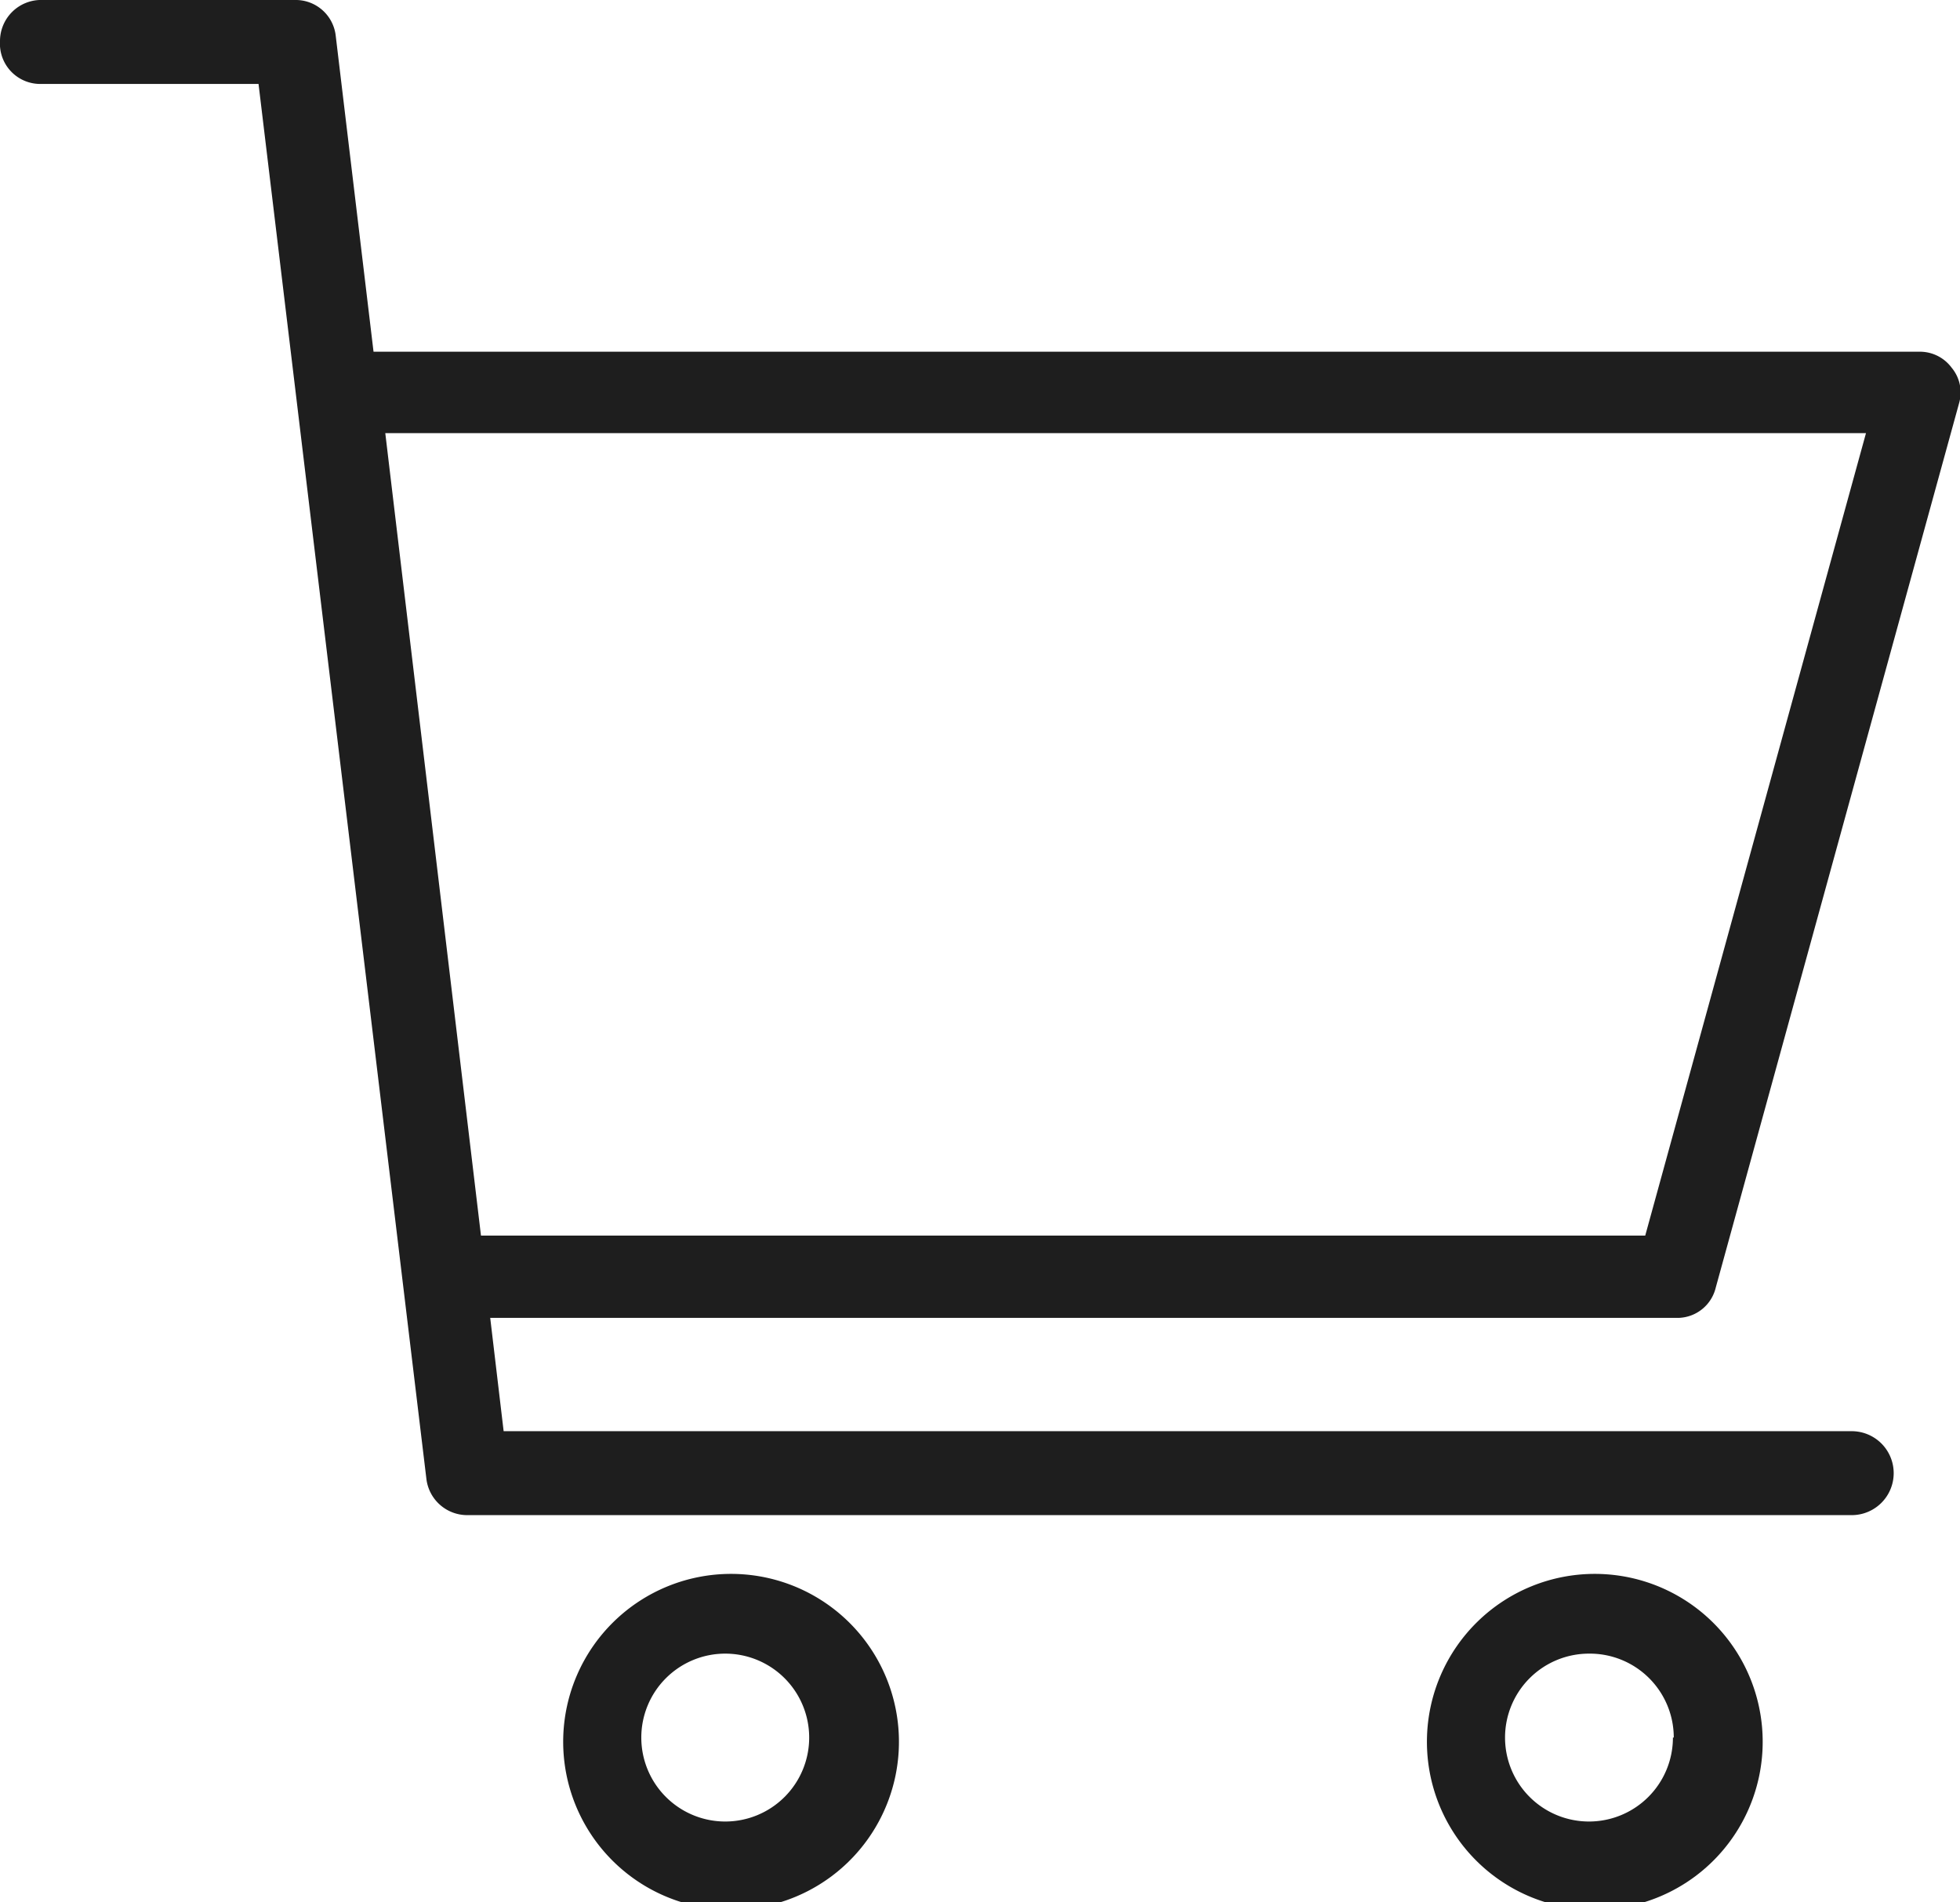
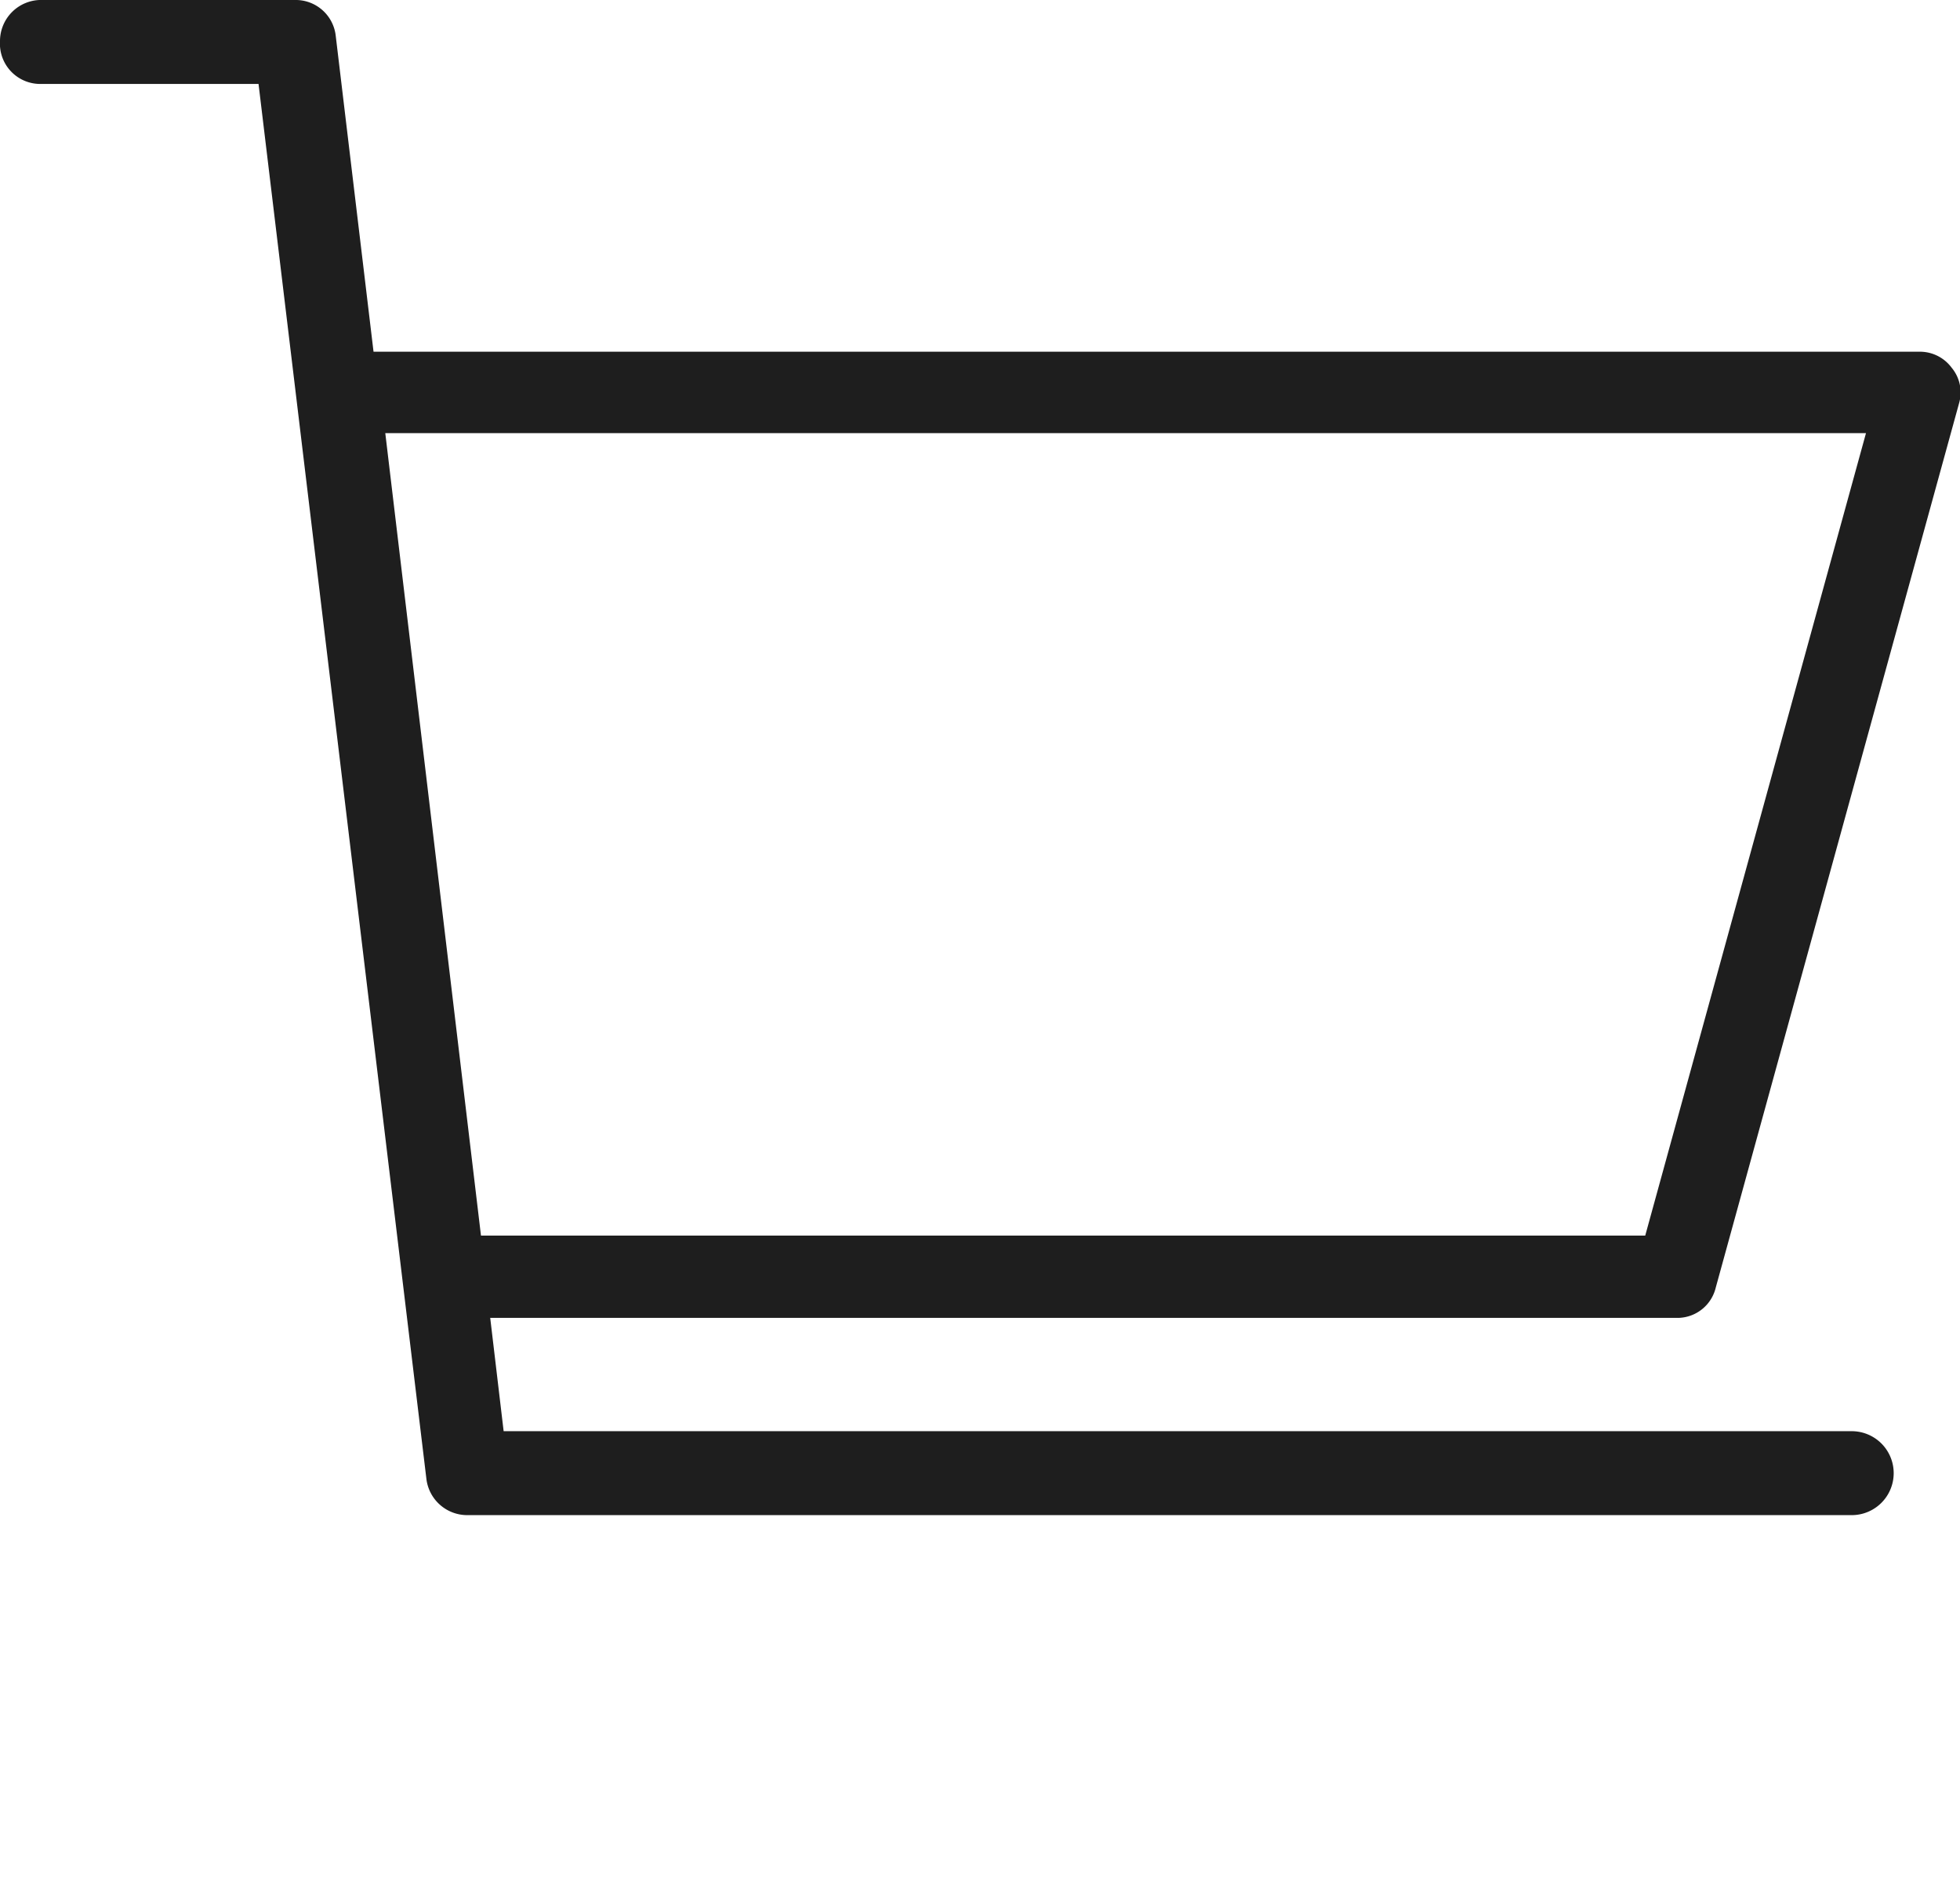
<svg xmlns="http://www.w3.org/2000/svg" id="Layer_1" data-name="Layer 1" viewBox="0 0 23.35 22.66">
  <defs>
    <style>
      .cls-1 {
        fill: #1e1e1e;
      }
    </style>
  </defs>
  <g>
    <path class="cls-1" d="M20.44,15.34,23.34,4.8a.46.46,0,0,0-.09-.42.47.47,0,0,0-.38-.19H4.45L4,.43A.48.48,0,0,0,3.51,0h-3A.49.49,0,0,0,0,.49.48.48,0,0,0,.49,1H3.08l2,16.62a.49.49,0,0,0,.48.43H22.06a.49.49,0,0,0,0-1H6l-.16-1.35H20A.47.47,0,0,0,20.44,15.34ZM5.73,14.72,4.59,5.16H22.23L19.6,14.72Z" />
-     <path class="cls-1" d="M6.71,20.7a2,2,0,1,0,2-1.95A2,2,0,0,0,6.71,20.7Zm2.93,0a1,1,0,1,1-1-1A1,1,0,0,1,9.64,20.7Z" />
-     <path class="cls-1" d="M17,20.7a2,2,0,1,0,2-1.95A2,2,0,0,0,17,20.7Zm2.93,0a1,1,0,1,1-1-1A1,1,0,0,1,19.94,20.7Z" />
  </g>
</svg>